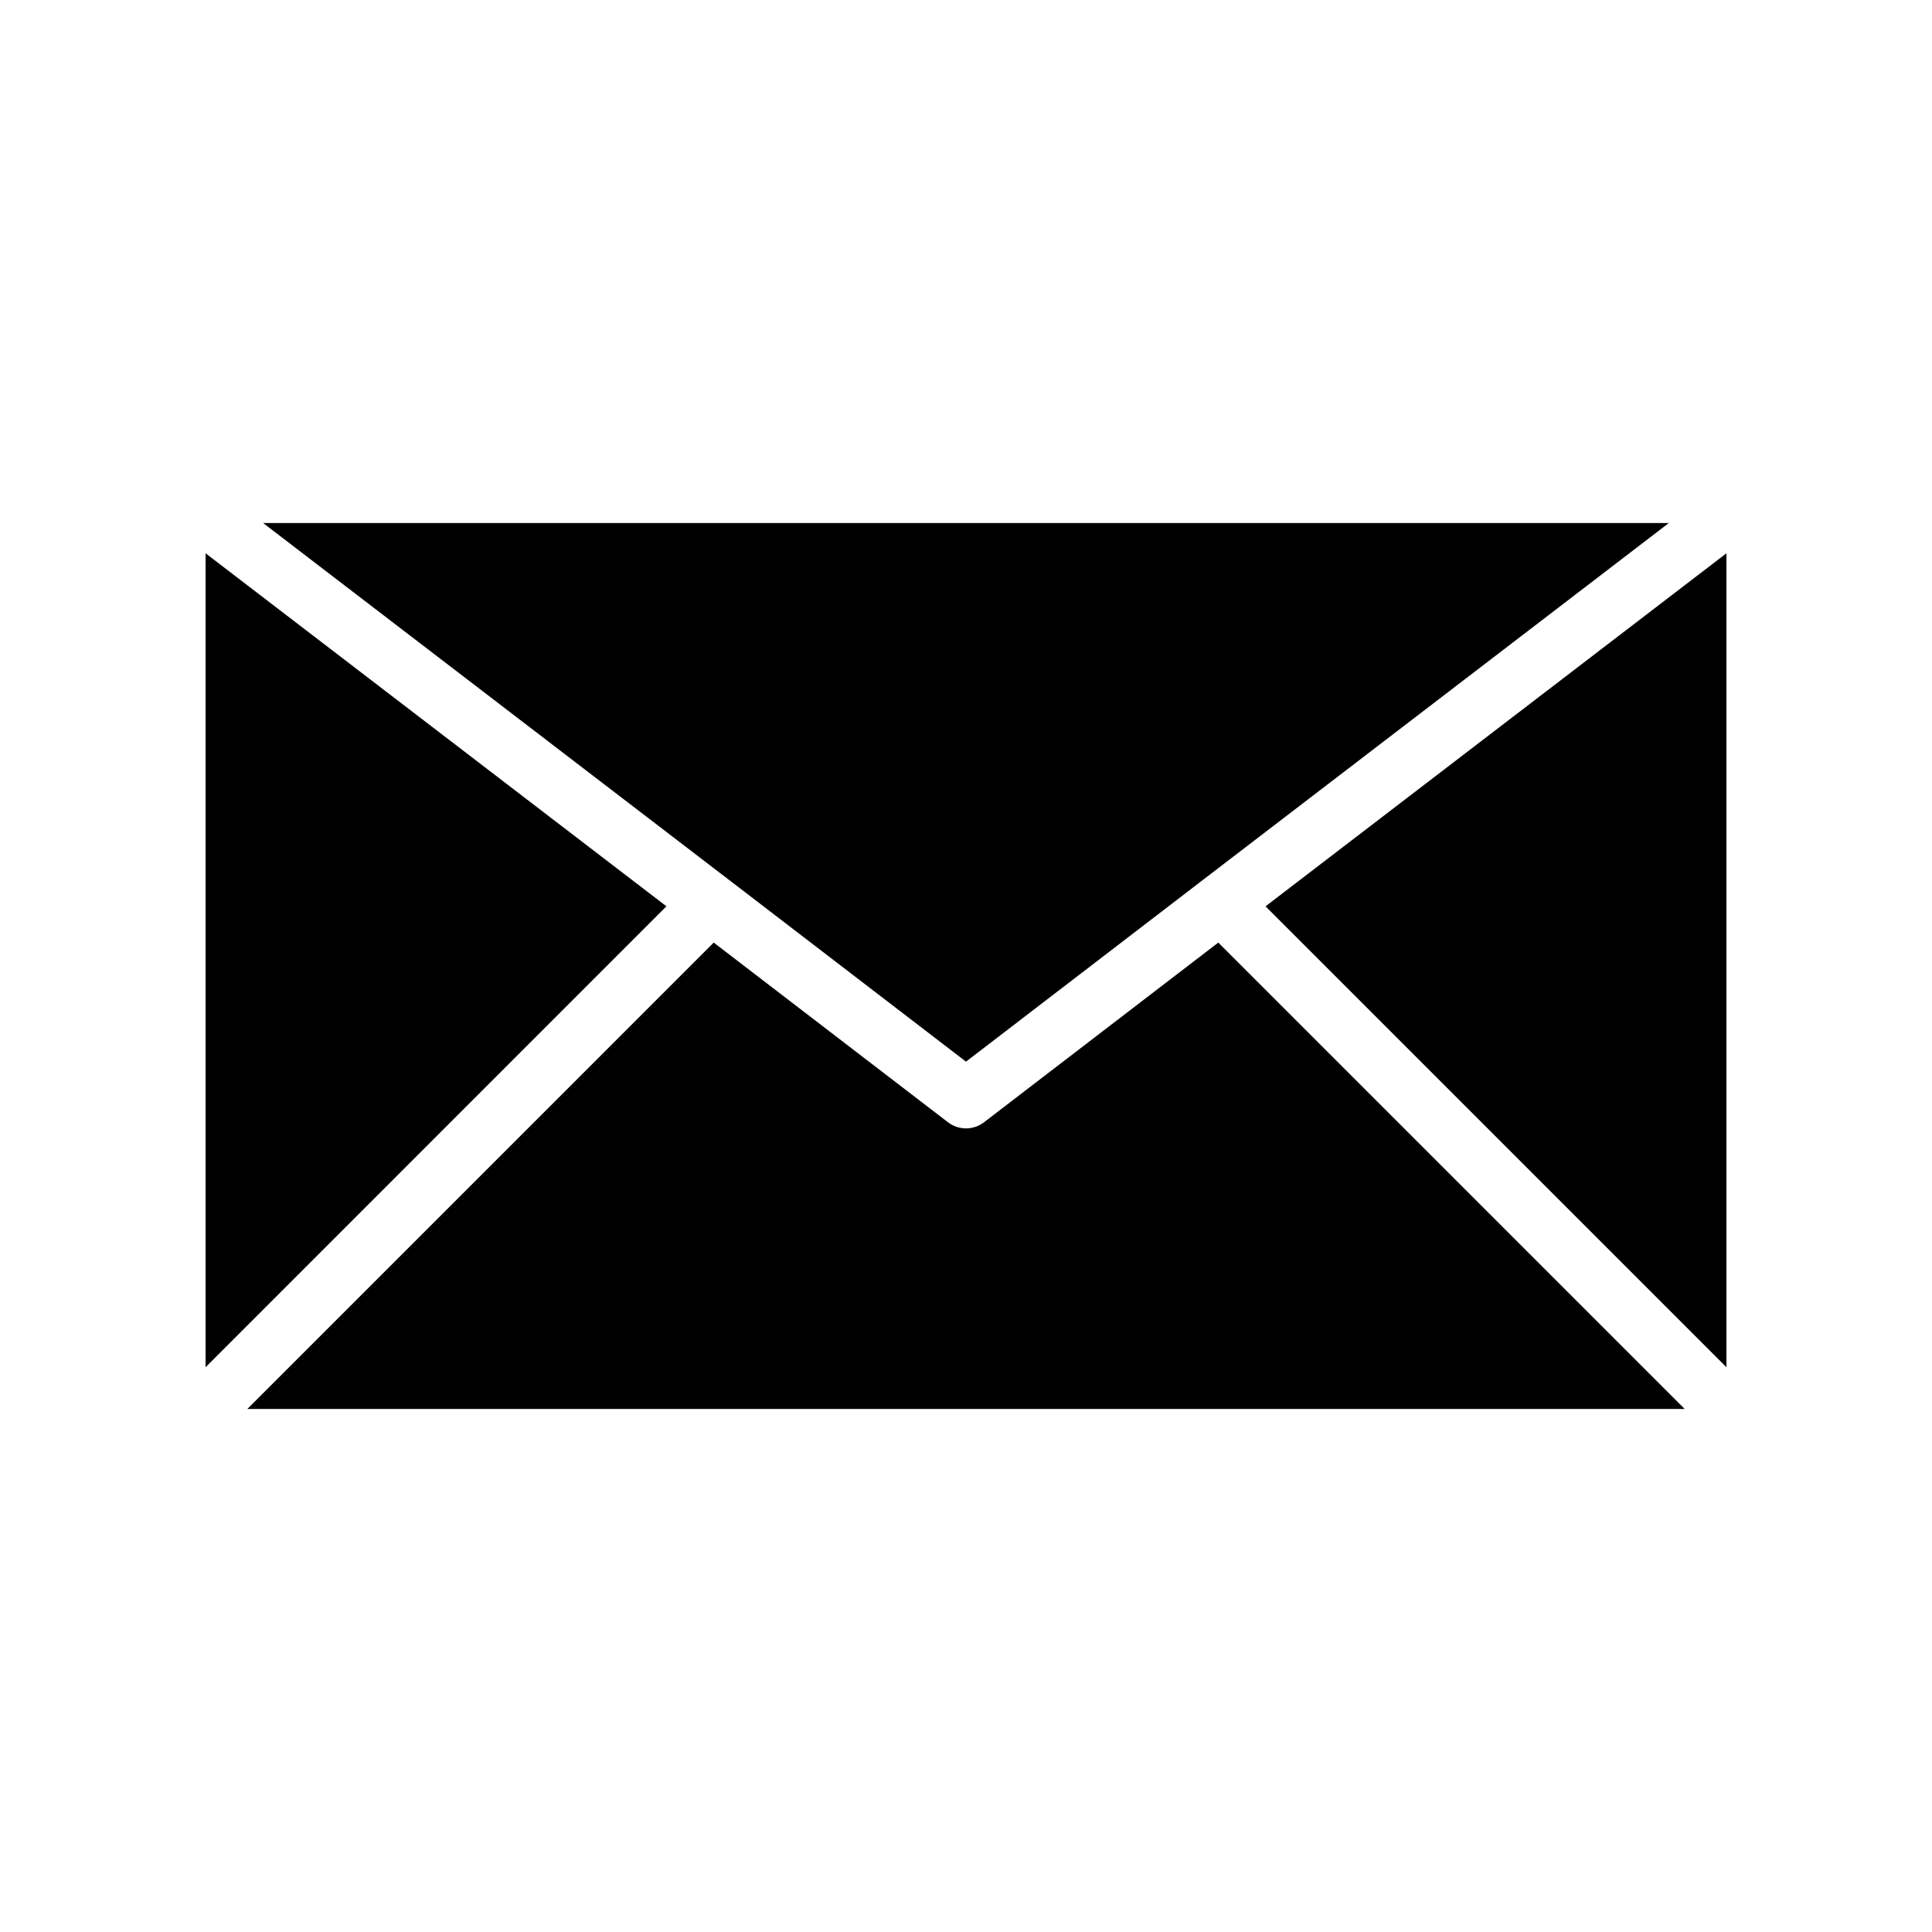
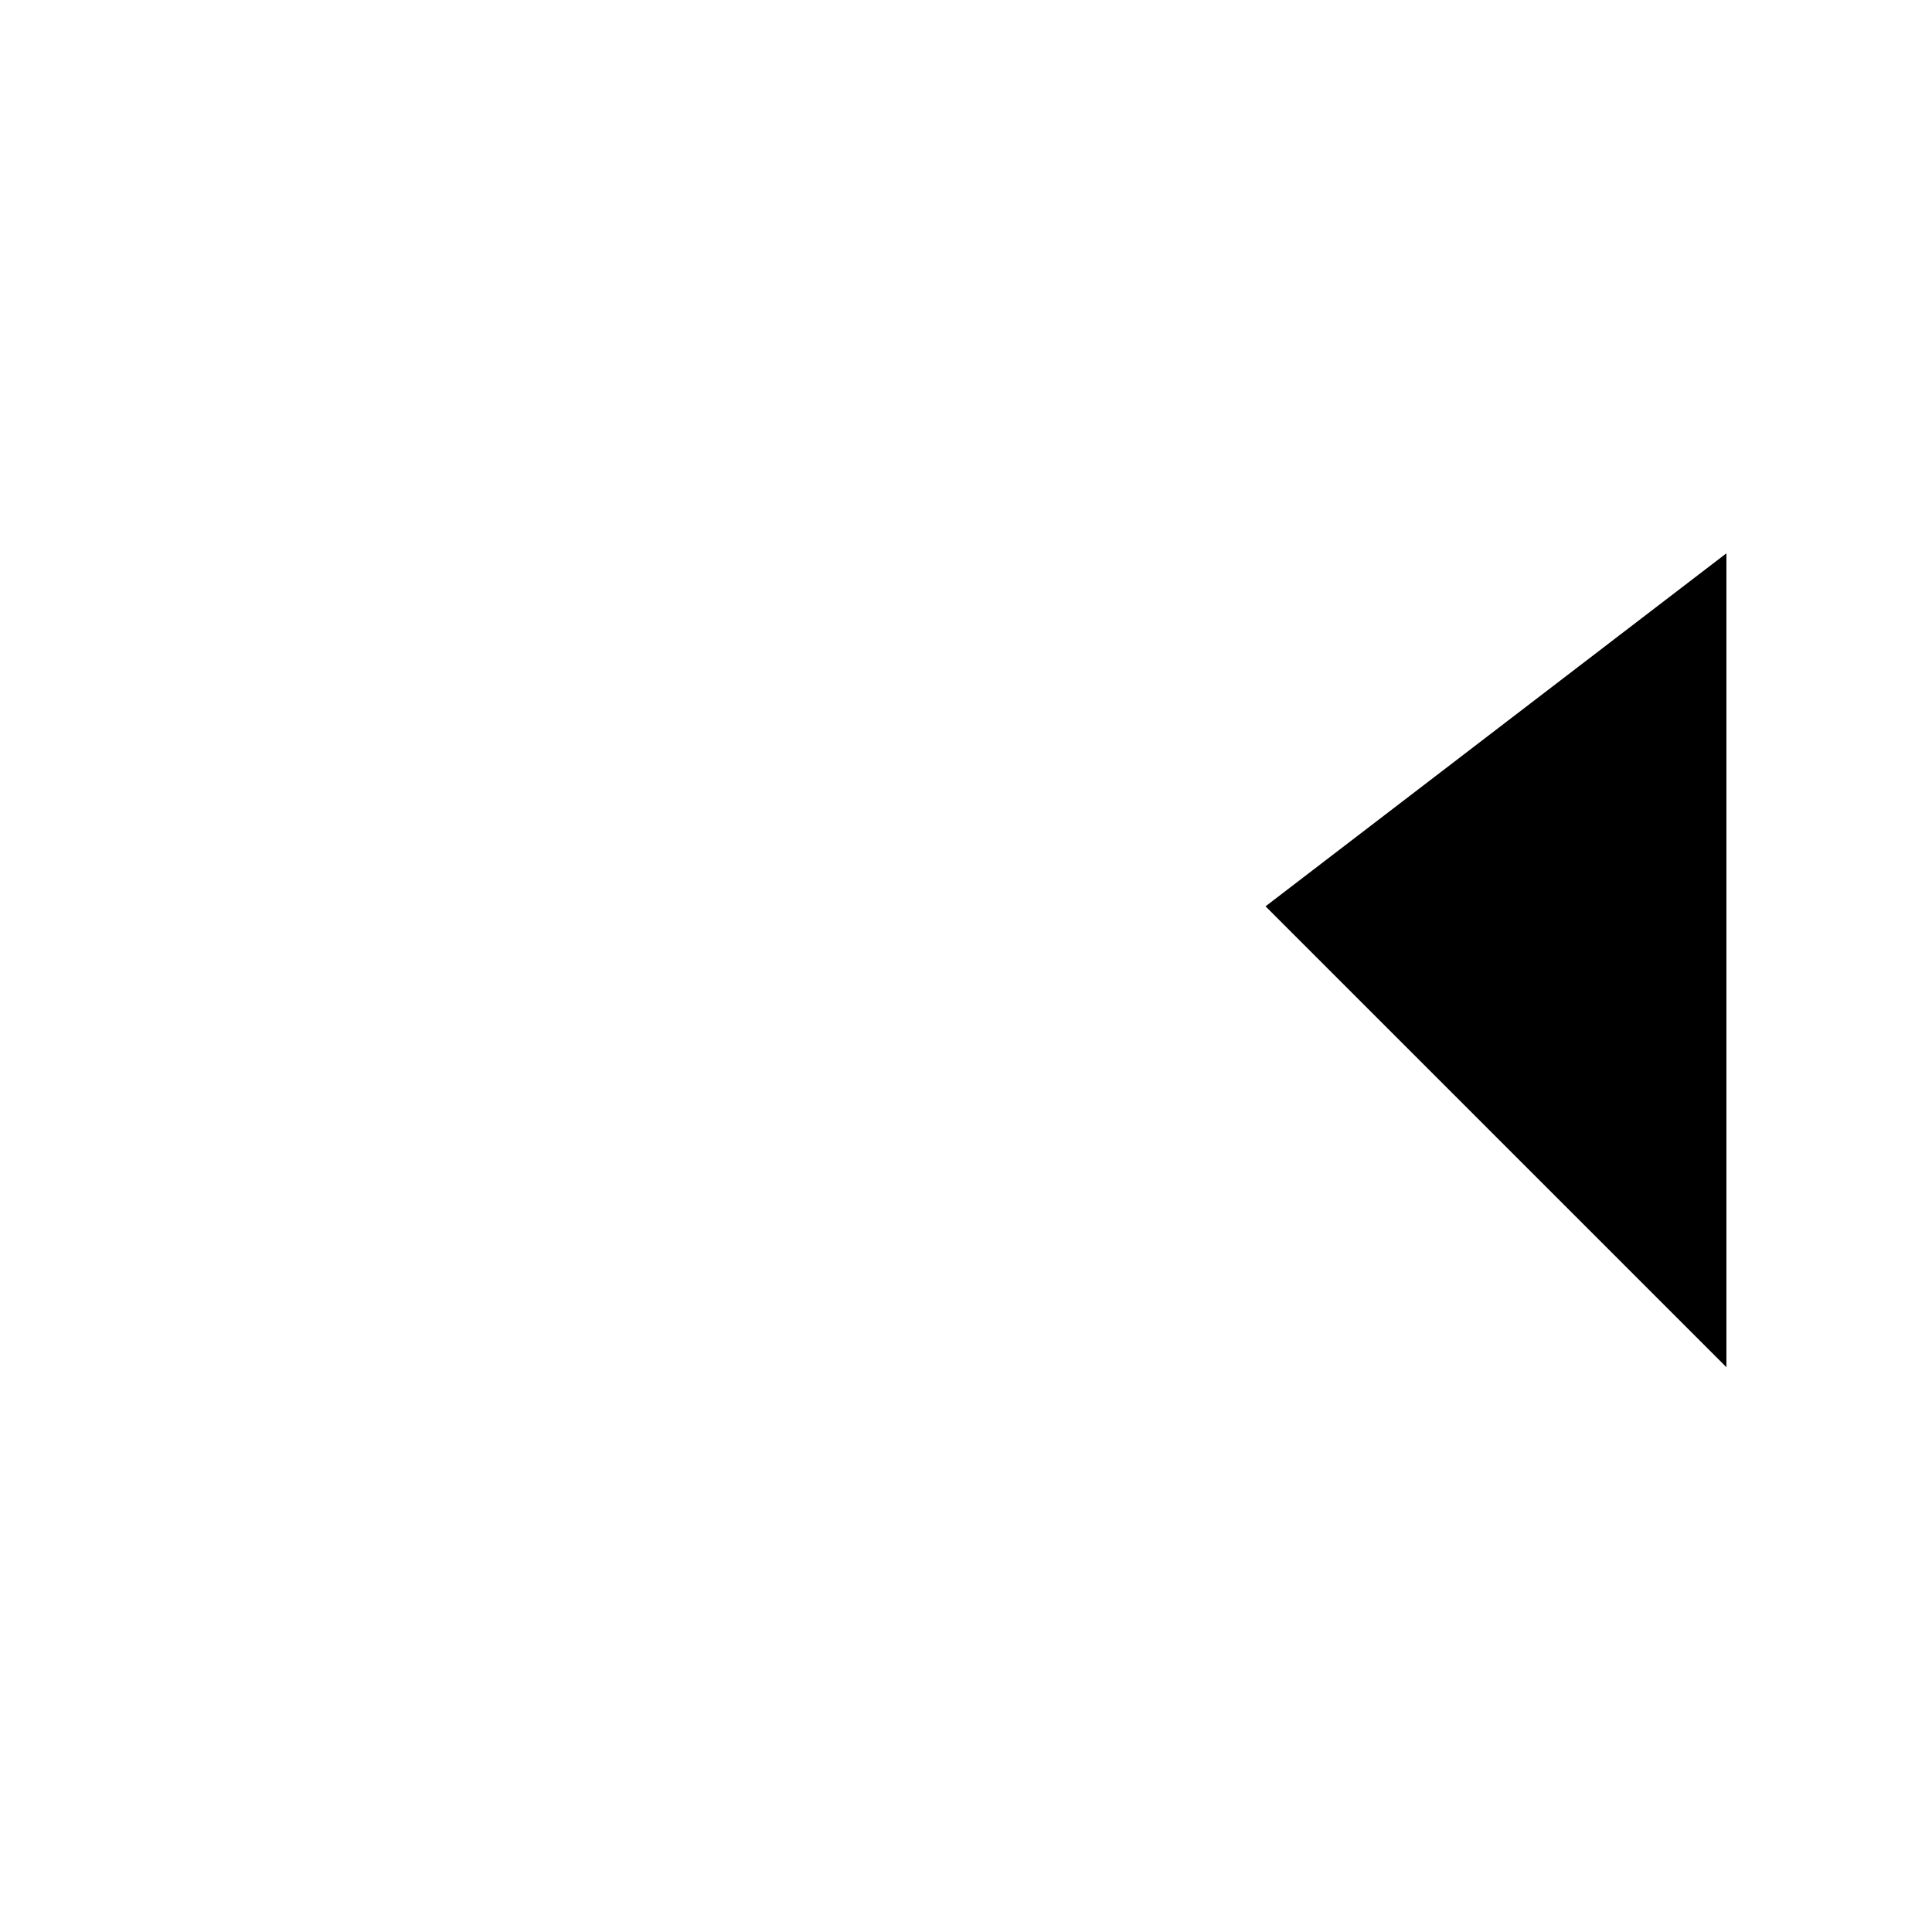
<svg xmlns="http://www.w3.org/2000/svg" fill="#000000" width="800px" height="800px" version="1.1" viewBox="144 144 512 512">
  <g>
-     <path d="m337.22 377.2h0.004l62.773 48.148 62.773-48.148 0.008-0.008 123.48-94.586h-372.53l123.48 94.586z" />
-     <path d="m198.48 506.32 122.13-122.14-122.13-93.555z" />
    <path d="m601.52 290.63-122.14 93.555 122.14 122.14z" />
-     <path d="m466.86 393.79-62.094 47.629c-2.812 2.156-6.719 2.156-9.531 0l-62.094-47.629-123.59 123.6h380.91z" />
  </g>
</svg>